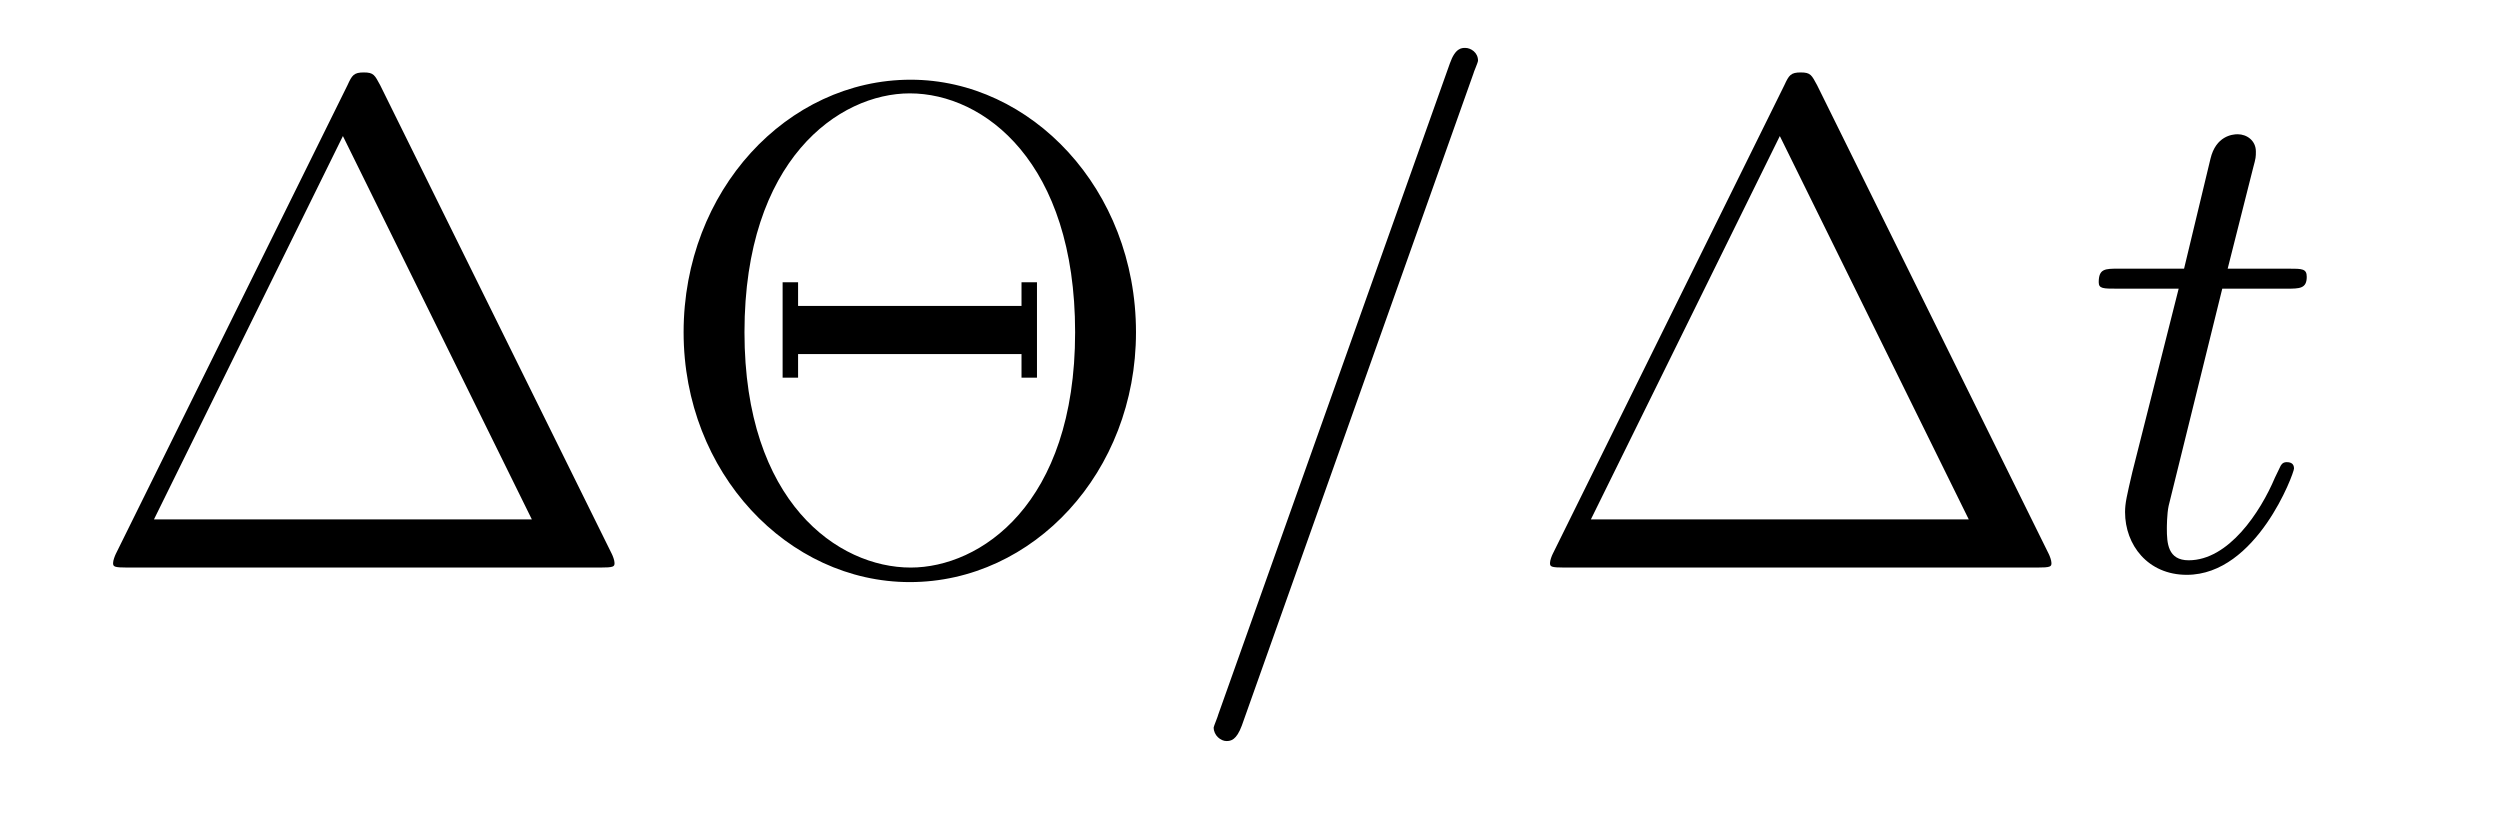
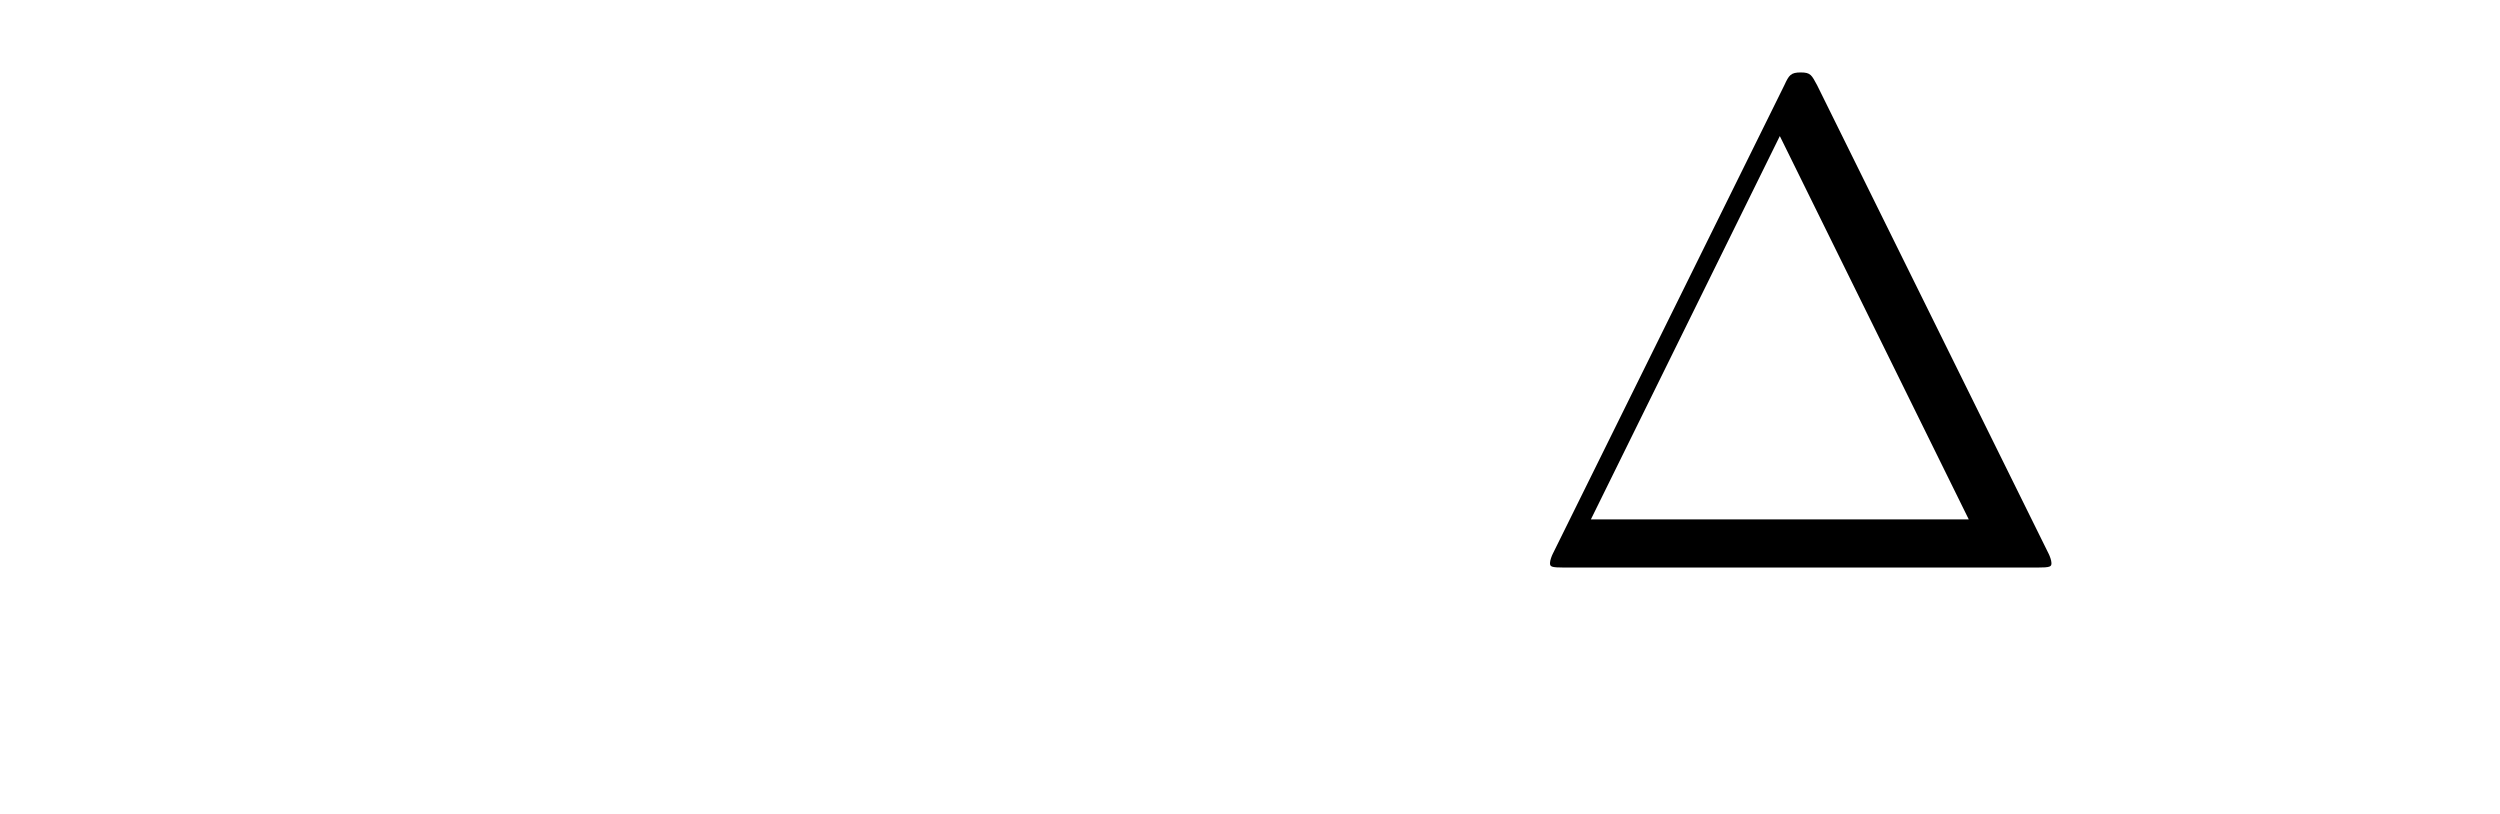
<svg xmlns="http://www.w3.org/2000/svg" height="14pt" version="1.1" viewBox="0 -14 43 14" width="43pt">
  <g id="page1">
    <g transform="matrix(1 0 0 1 -127 650)">
-       <path d="M133.539 -662.535C133.445 -662.707 133.43 -662.754 133.258 -662.754C133.086 -662.754 133.055 -662.707 132.977 -662.535L128.992 -654.473C128.977 -654.441 128.945 -654.363 128.945 -654.316C128.945 -654.254 128.961 -654.238 129.195 -654.238H137.32C137.555 -654.238 137.57 -654.254 137.57 -654.316C137.57 -654.363 137.539 -654.441 137.523 -654.473L133.539 -662.535ZM132.898 -661.66L136.148 -655.066H129.648L132.898 -661.66ZM146.539 -658.285C146.539 -660.754 144.727 -662.629 142.664 -662.629C140.539 -662.629 138.758 -660.723 138.758 -658.285C138.758 -655.863 140.555 -653.988 142.648 -653.988C144.773 -653.988 146.539 -655.879 146.539 -658.285ZM142.664 -654.238C141.414 -654.238 139.805 -655.363 139.805 -658.285C139.805 -661.254 141.43 -662.394 142.648 -662.394C143.93 -662.394 145.492 -661.207 145.492 -658.285C145.492 -655.316 143.852 -654.238 142.664 -654.238ZM144.836 -659.145H144.57V-658.738H140.727V-659.145H140.461V-657.504H140.727V-657.91H144.57V-657.504H144.836V-659.145ZM147.234 -654.238" fill-rule="evenodd" />
-       <path d="M152.344 -662.738C152.344 -662.754 152.422 -662.926 152.422 -662.957C152.422 -663.098 152.297 -663.176 152.203 -663.176C152.141 -663.176 152.031 -663.176 151.938 -662.91L147.953 -651.707C147.953 -651.691 147.875 -651.504 147.875 -651.488C147.875 -651.348 148 -651.254 148.094 -651.254C148.172 -651.254 148.266 -651.27 148.359 -651.519L152.344 -662.738ZM153.113 -654.238" fill-rule="evenodd" />
      <path d="M158.254 -662.535C158.16 -662.707 158.145 -662.754 157.973 -662.754S157.77 -662.707 157.691 -662.535L153.707 -654.473C153.691 -654.441 153.66 -654.363 153.66 -654.316C153.66 -654.254 153.676 -654.238 153.91 -654.238H162.035C162.27 -654.238 162.285 -654.254 162.285 -654.316C162.285 -654.363 162.254 -654.441 162.238 -654.473L158.254 -662.535ZM157.613 -661.66L160.863 -655.066H154.363L157.613 -661.66ZM162.832 -654.238" fill-rule="evenodd" />
-       <path d="M165.223 -659.035H166.332C166.551 -659.035 166.676 -659.035 166.676 -659.238C166.676 -659.379 166.598 -659.379 166.363 -659.379H165.316L165.754 -661.113C165.801 -661.285 165.801 -661.301 165.801 -661.395C165.801 -661.582 165.645 -661.691 165.488 -661.691C165.395 -661.691 165.113 -661.66 165.02 -661.269L164.566 -659.379H163.441C163.207 -659.379 163.098 -659.379 163.098 -659.145C163.098 -659.035 163.176 -659.035 163.41 -659.035H164.473L163.676 -655.879C163.582 -655.473 163.551 -655.348 163.551 -655.191C163.551 -654.629 163.941 -654.113 164.613 -654.113C165.816 -654.113 166.457 -655.863 166.457 -655.941S166.41 -656.051 166.332 -656.051C166.316 -656.051 166.269 -656.051 166.238 -656.004C166.223 -655.988 166.223 -655.973 166.129 -655.785C165.879 -655.191 165.332 -654.363 164.645 -654.363C164.285 -654.363 164.27 -654.66 164.27 -654.91C164.27 -654.926 164.27 -655.16 164.301 -655.301L165.223 -659.035ZM167.031 -654.238" fill-rule="evenodd" />
    </g>
  </g>
</svg>